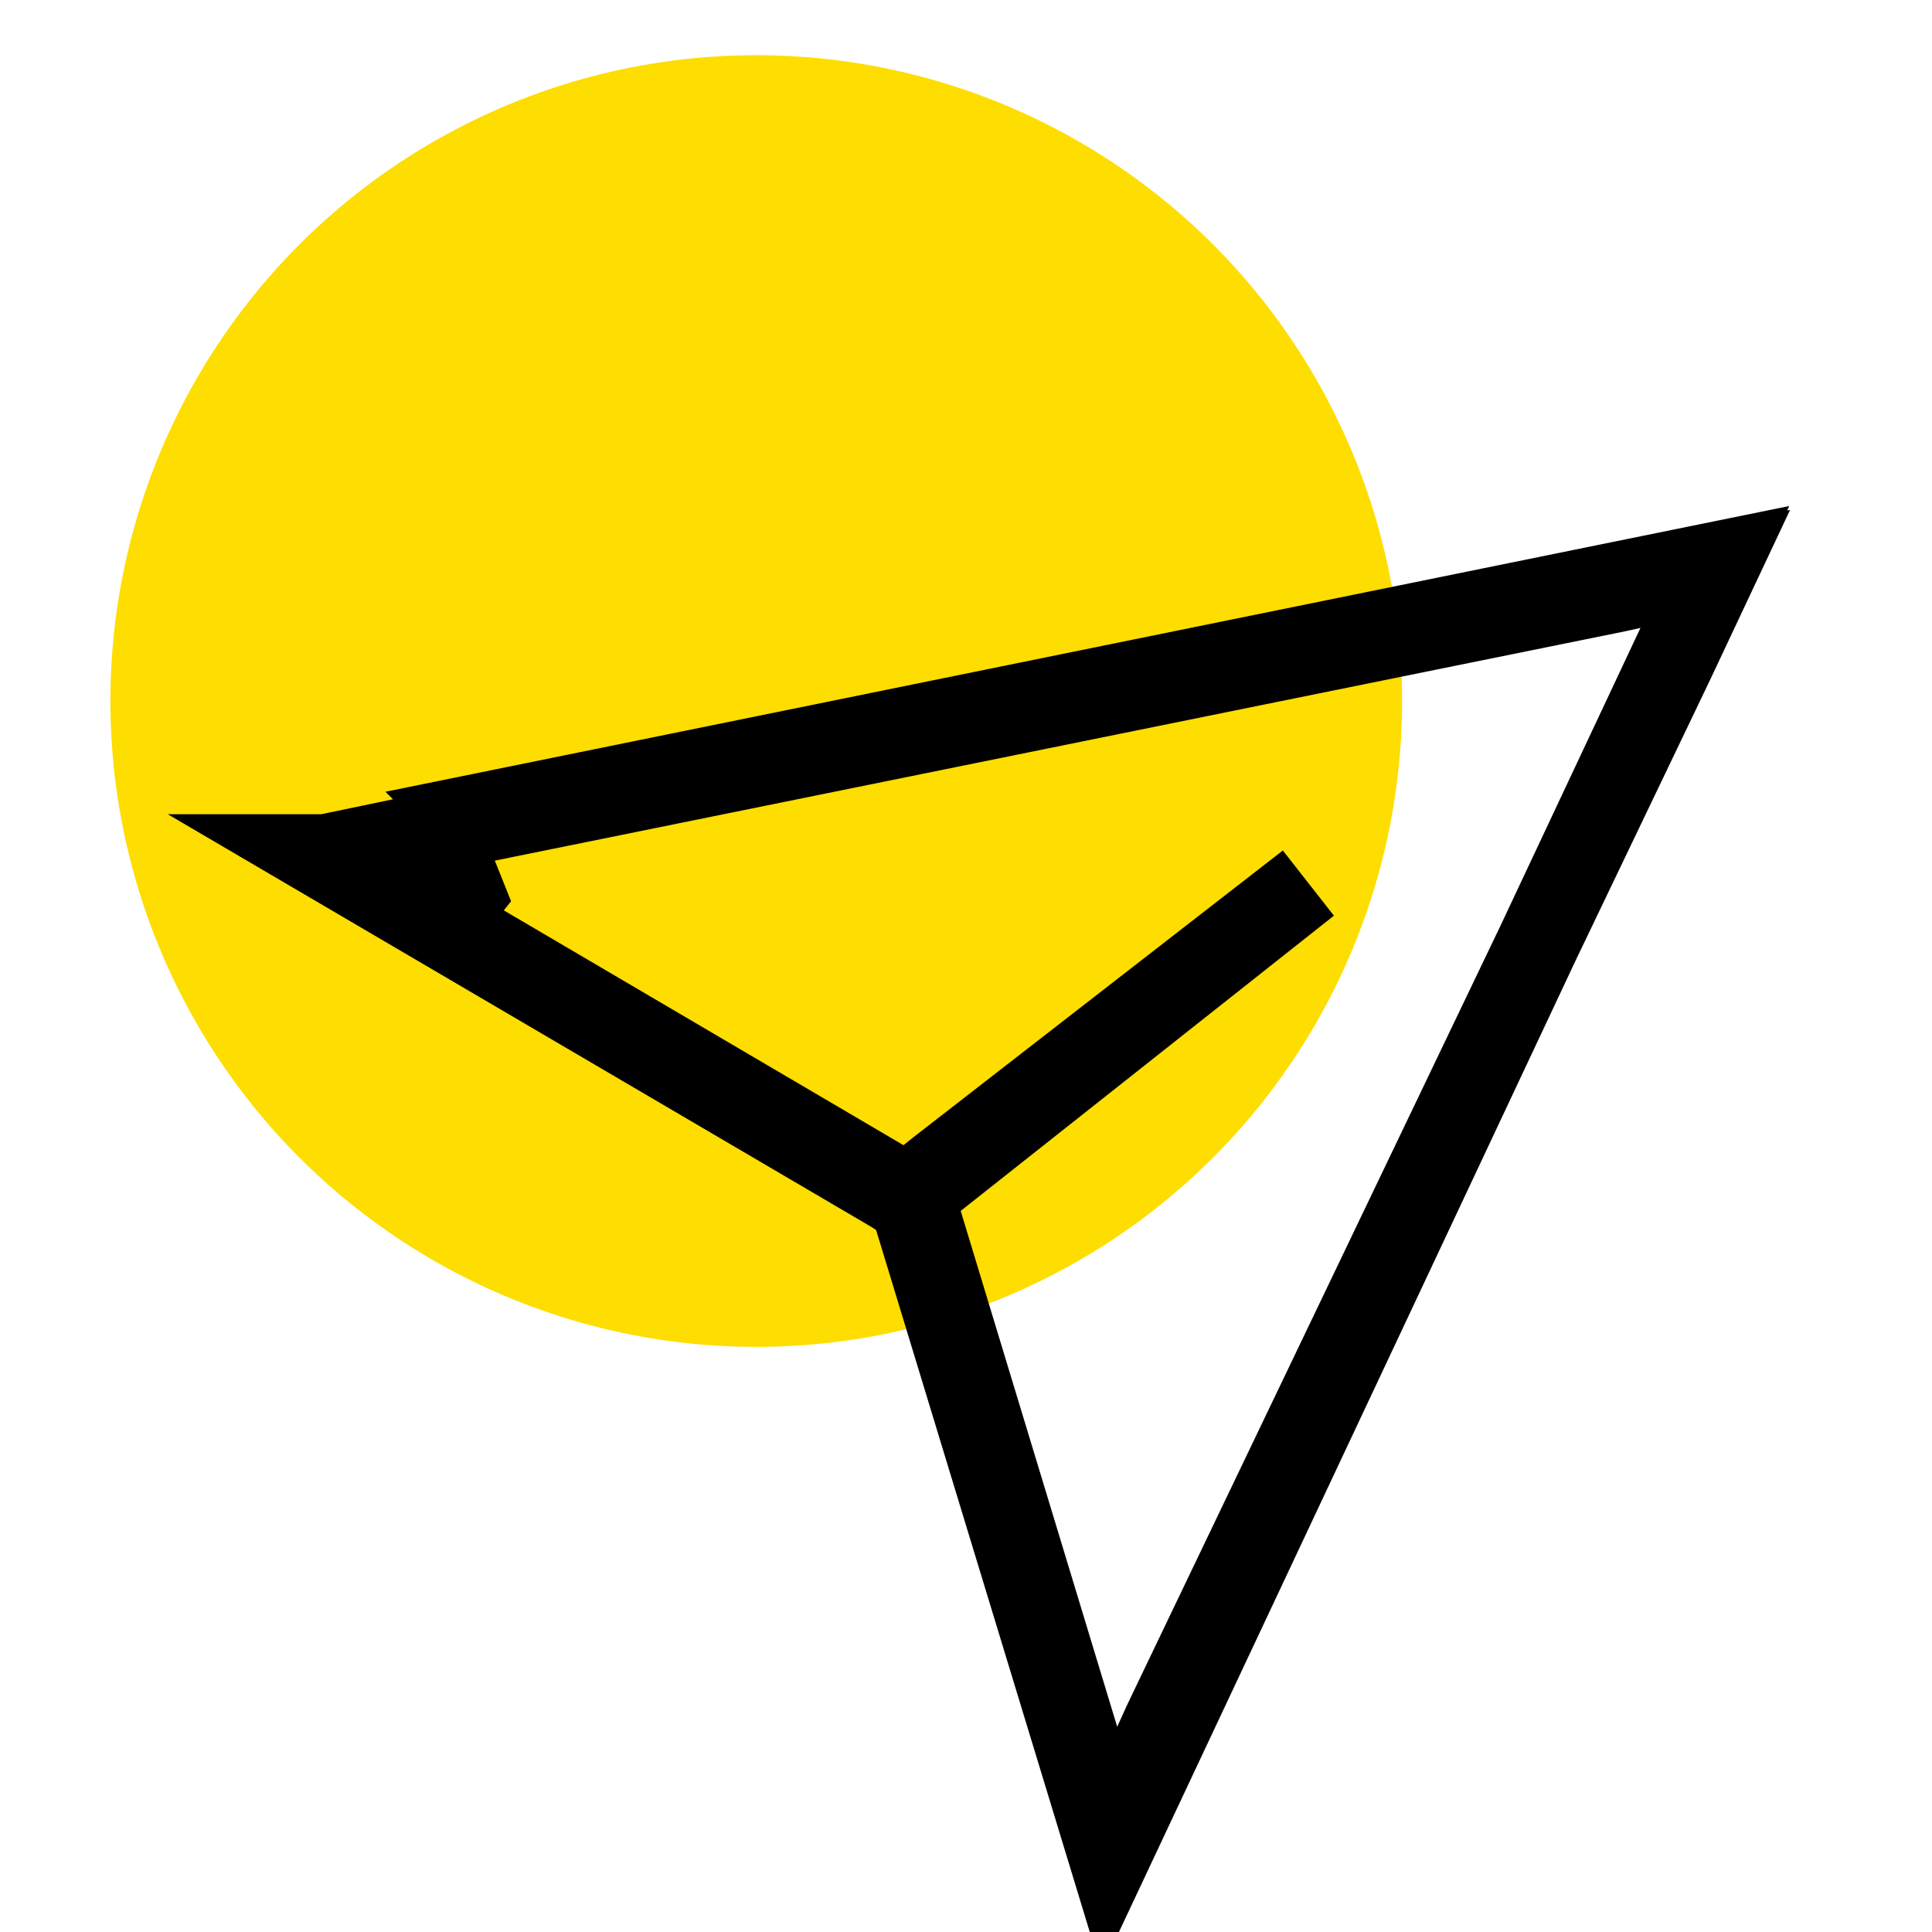
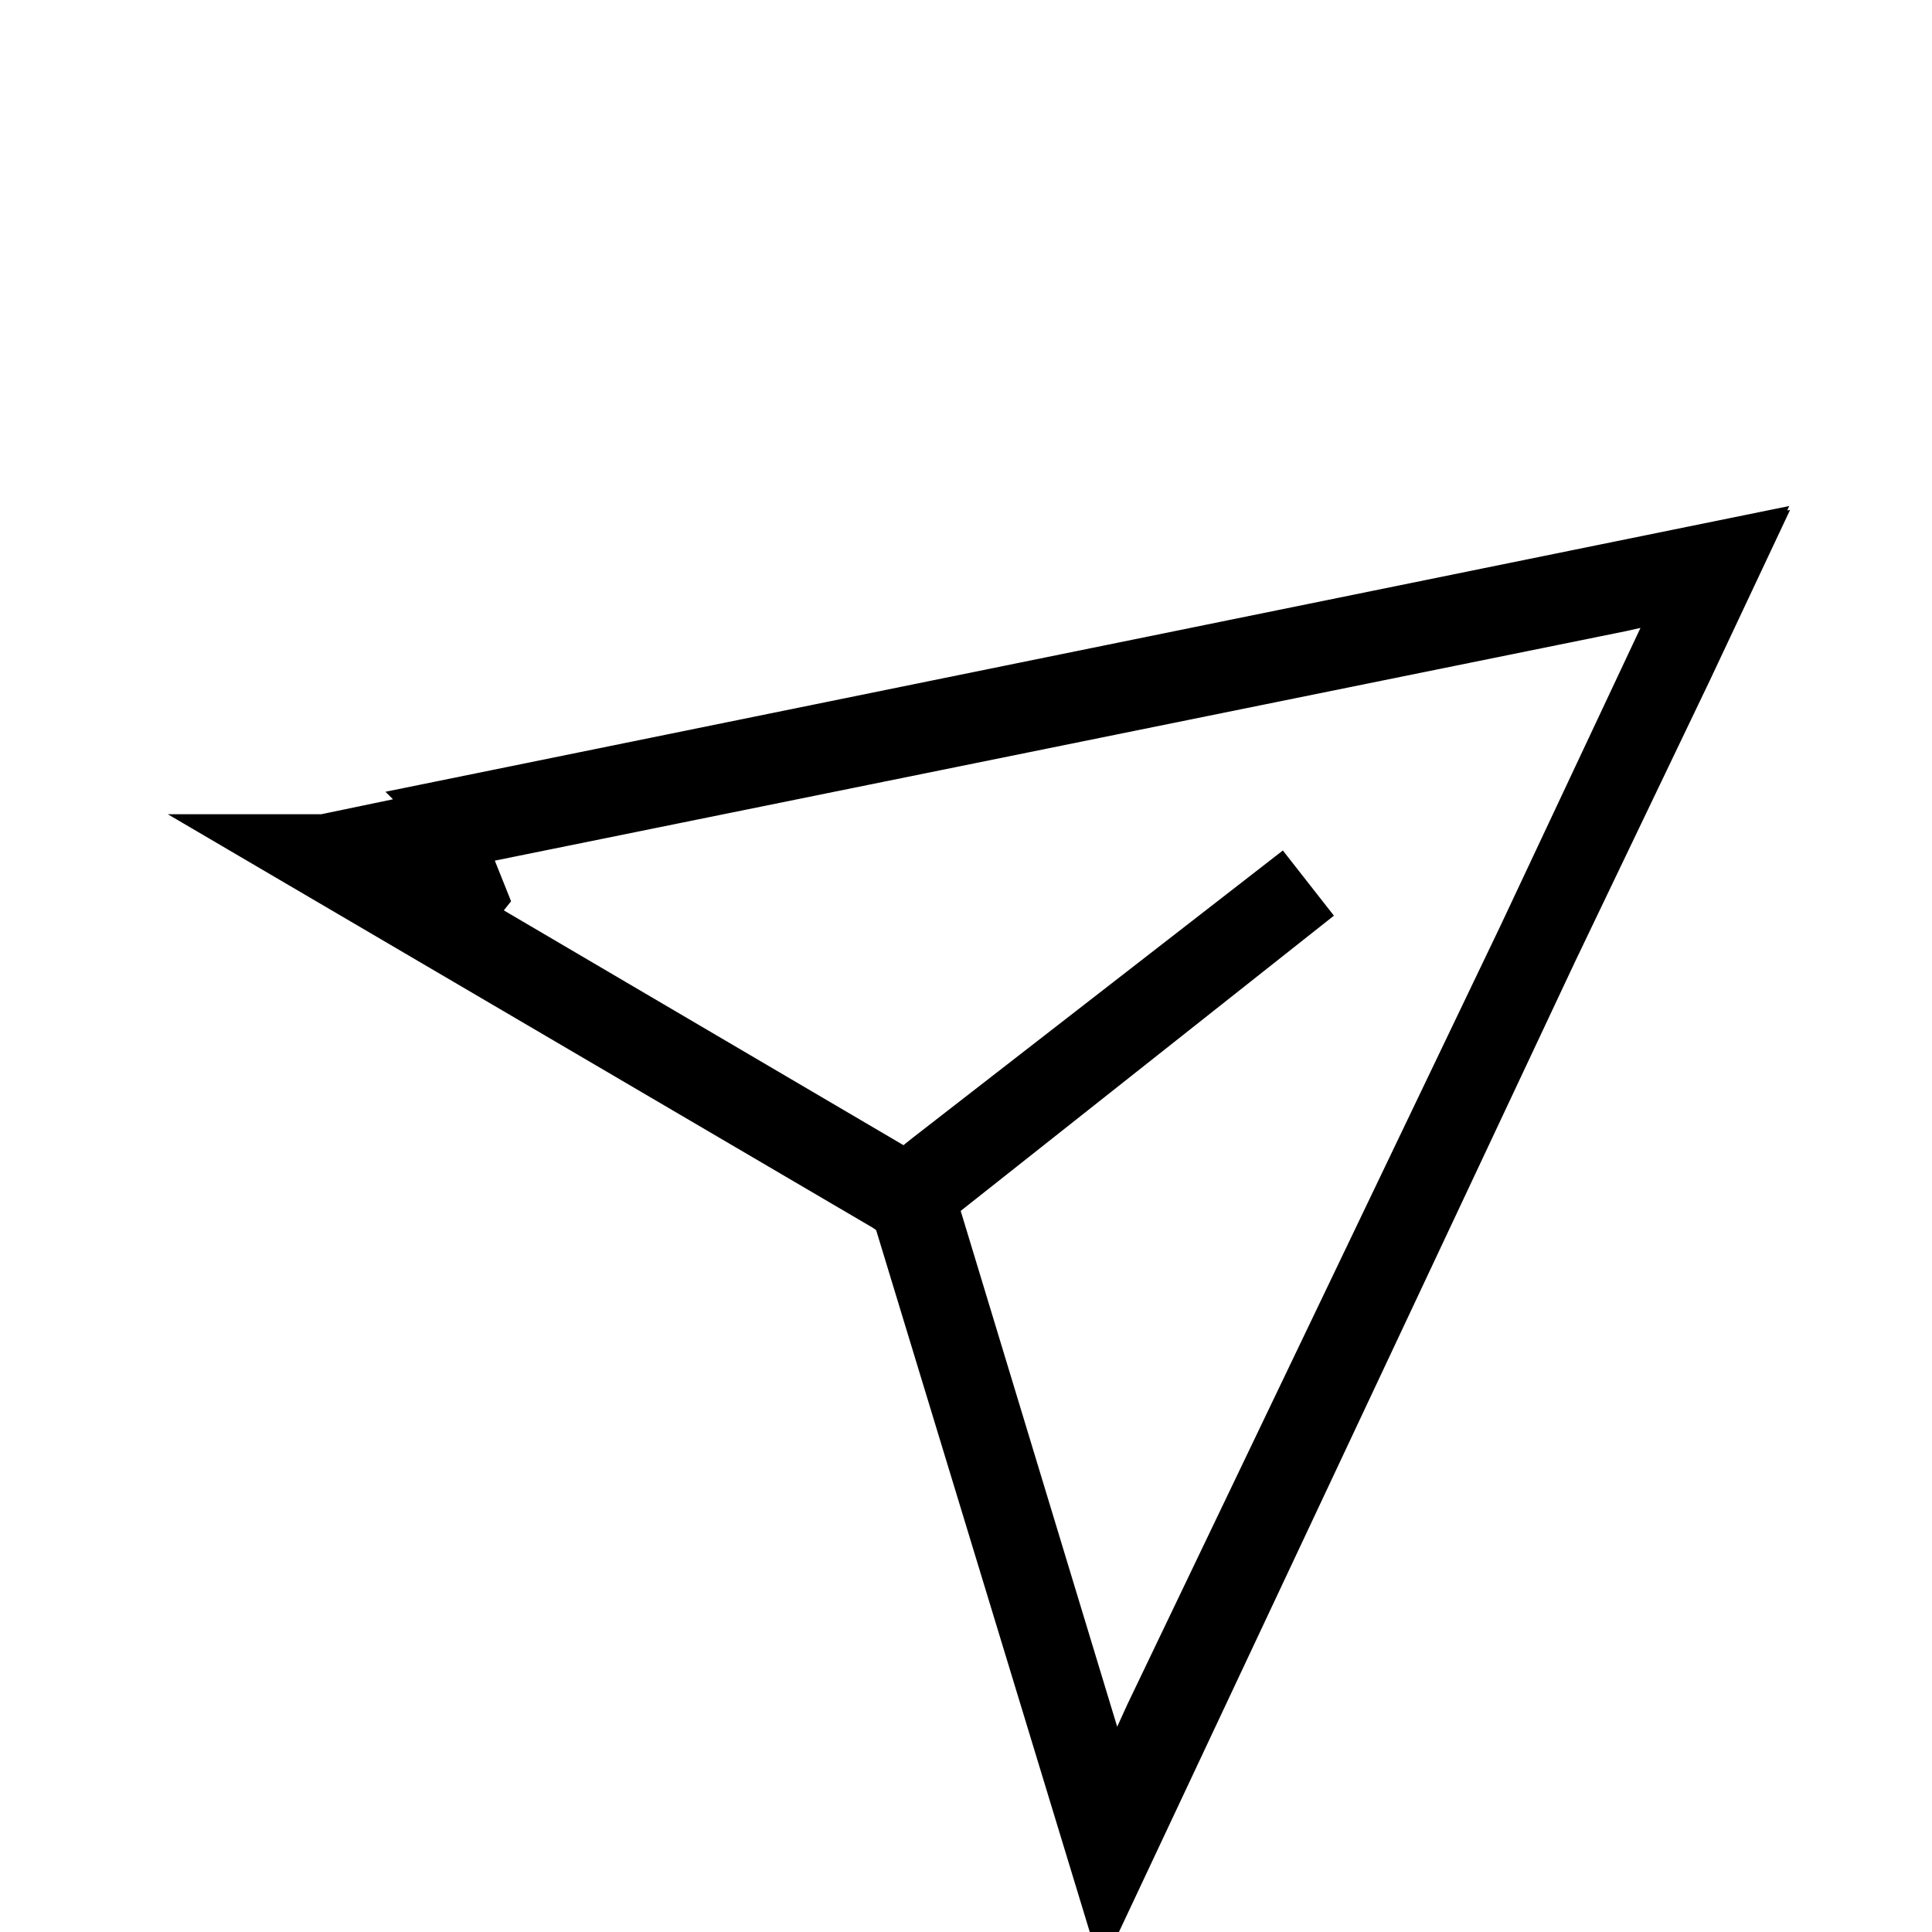
<svg xmlns="http://www.w3.org/2000/svg" version="1.1" id="Layer_1" x="0px" y="0px" viewBox="0 0 35 35" style="enable-background:new 0 0 35 35;" xml:space="preserve">
  <style type="text/css">
	.st0{fill:#FEDD00;}
	.st1{stroke:#000000;stroke-width:1.5;}
</style>
-   <circle class="st0" cx="13.7" cy="12.7" r="11.7" />
  <path class="st1" d="M16.6,22.1l-0.1-0.3l-0.3-0.2L5.8,15.5c0,0,0,0,0,0c0,0,0,0,0,0c0,0,0,0,0,0c0,0,0,0,0,0c0,0,0,0,0,0l0,0l0.1,0  l2.4-0.5l-0.3,0.2l0,0l0.4,1L8,16.7l8,4.7l0.5,0.3l0.5-0.4l6.7-5.3l0,0c0,0,0,0,0,0c0,0,0,0,0,0l0,0c0,0,0,0,0,0c0,0,0,0,0,0l0,0  l-6.7,5.2l-0.5,0.4l0.2,0.6l2.7,8.9l0.7,2.3l1-2.2L30.3,12l0.8-1.7l-1.8,0.4L8.6,14.9l-0.1-0.1l22.6-4.6l0,0c0,0,0,0,0,0  c0,0,0,0,0,0c0,0,0,0,0,0c0,0,0,0,0,0l0,0l-11,23.4c0,0,0,0,0,0l0,0c0,0,0,0,0,0c0,0,0,0,0,0l0,0l0,0L16.6,22.1z" />
</svg>